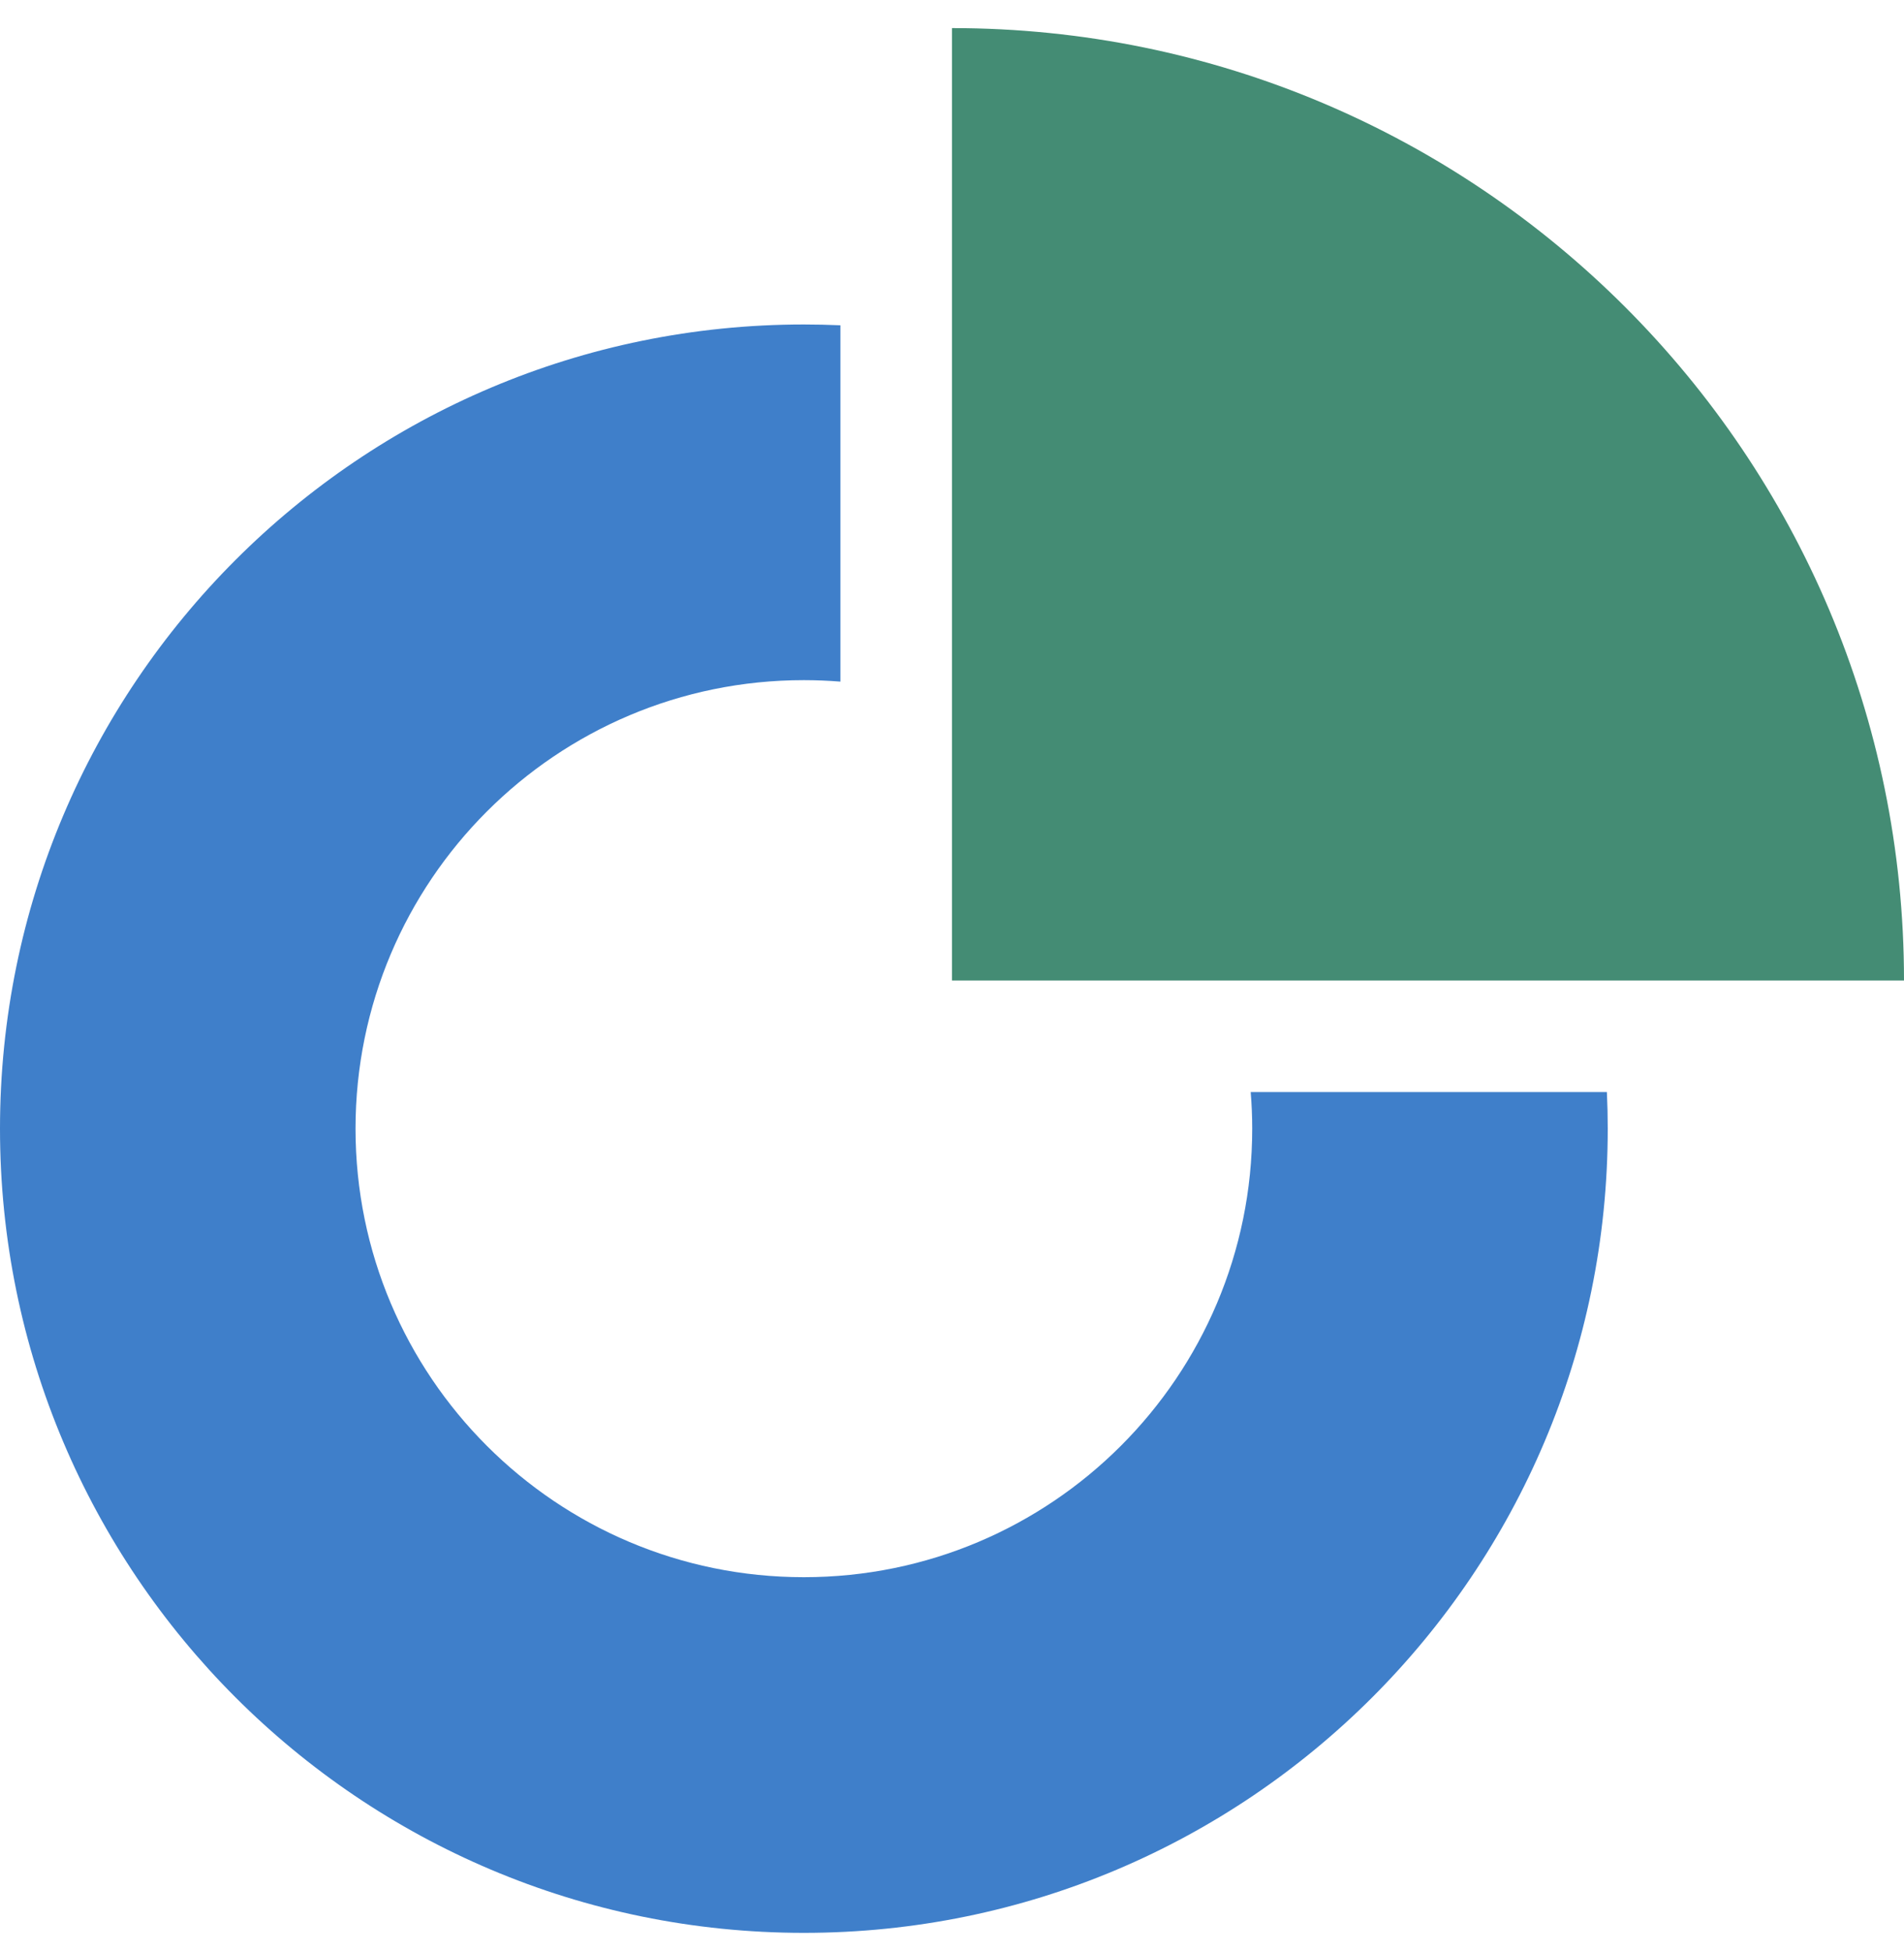
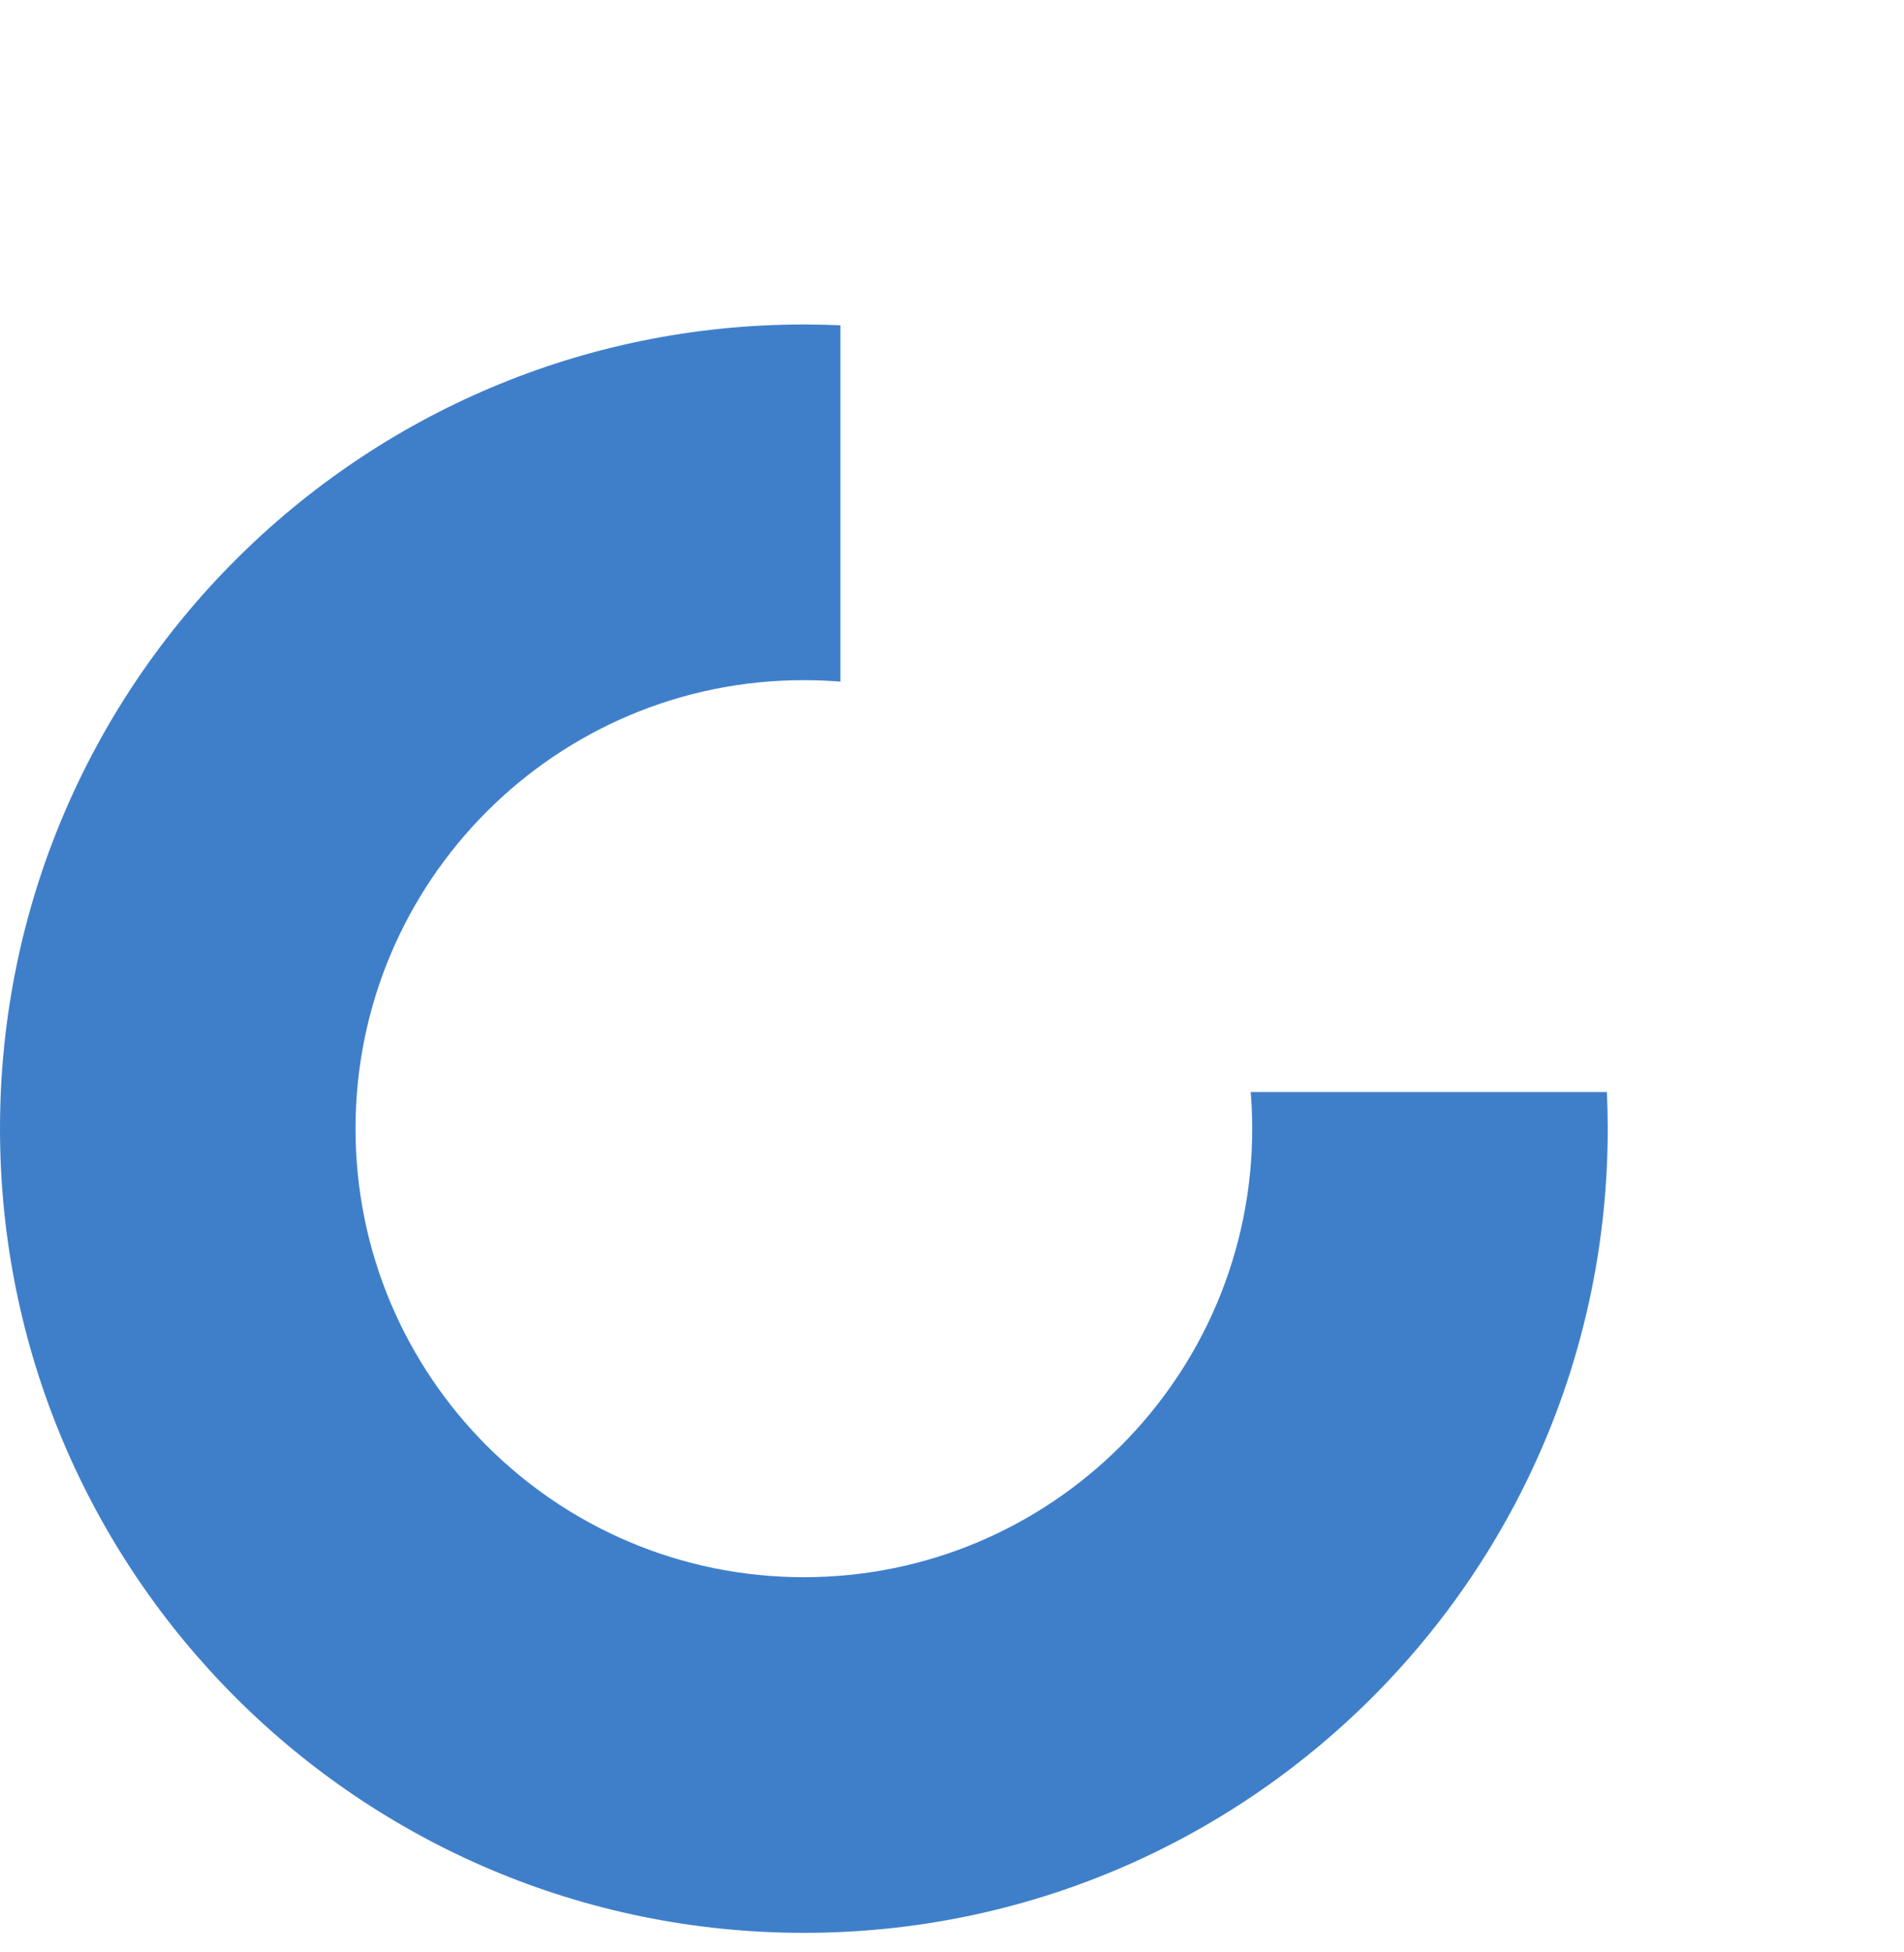
<svg xmlns="http://www.w3.org/2000/svg" width="40" height="41" viewBox="0 0 40 41" fill="none">
  <path d="M26.307 23.702C26.307 28.904 22.09 33.121 16.888 33.121C11.686 33.121 7.469 28.904 7.469 23.702C7.469 18.5 11.686 14.283 16.888 14.283C17.147 14.283 17.403 14.294 17.656 14.314V6.831C17.402 6.82 17.145 6.814 16.888 6.814C7.561 6.814 0 14.375 0 23.702C0 33.029 7.561 40.59 16.888 40.59C26.215 40.59 33.776 33.029 33.776 23.702C33.776 23.444 33.77 23.188 33.758 22.933H26.275C26.296 23.187 26.307 23.443 26.307 23.702Z" fill="#3F7FCA" />
-   <path d="M40 20.59C40 9.544 31.046 0.59 20 0.59V20.59H40Z" fill="#448C74" />
</svg>